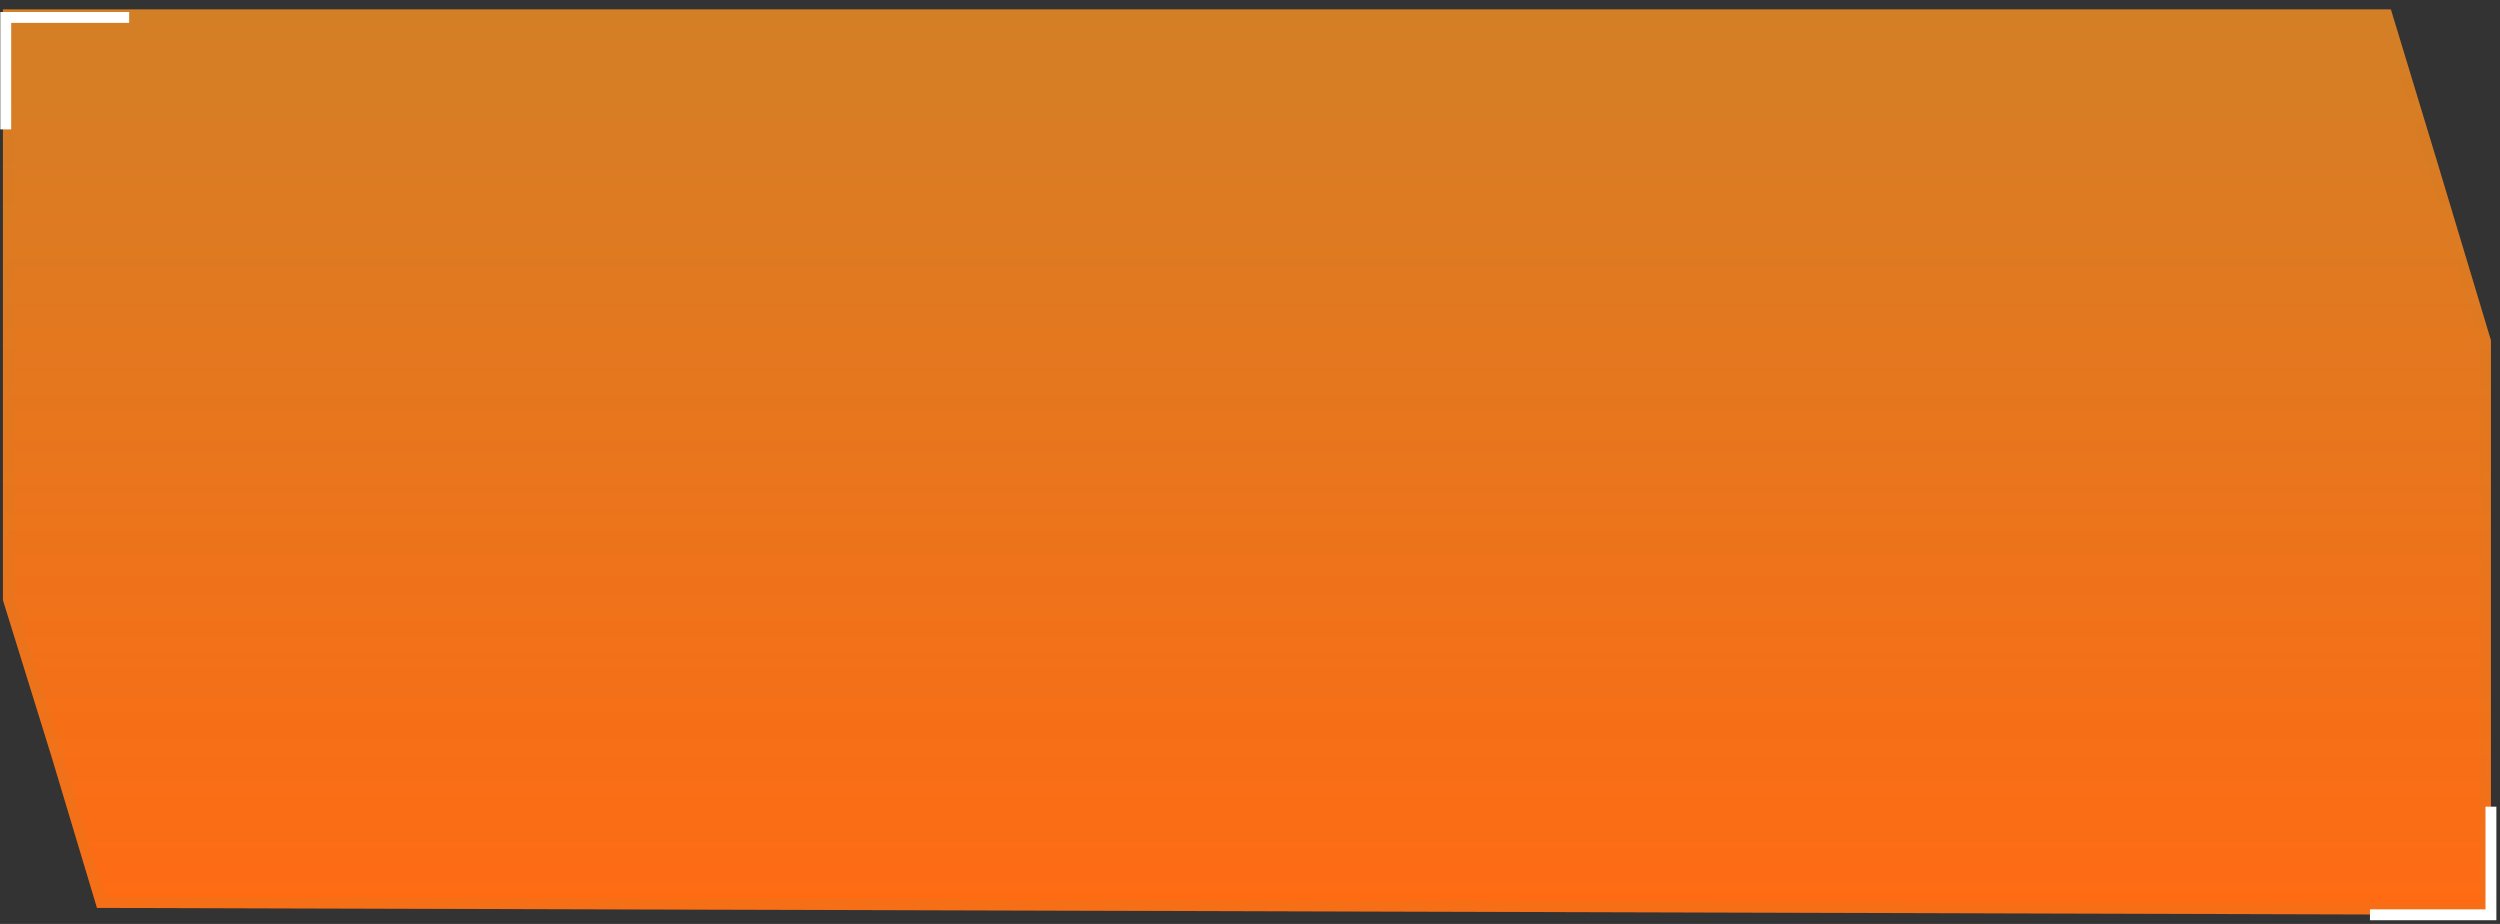
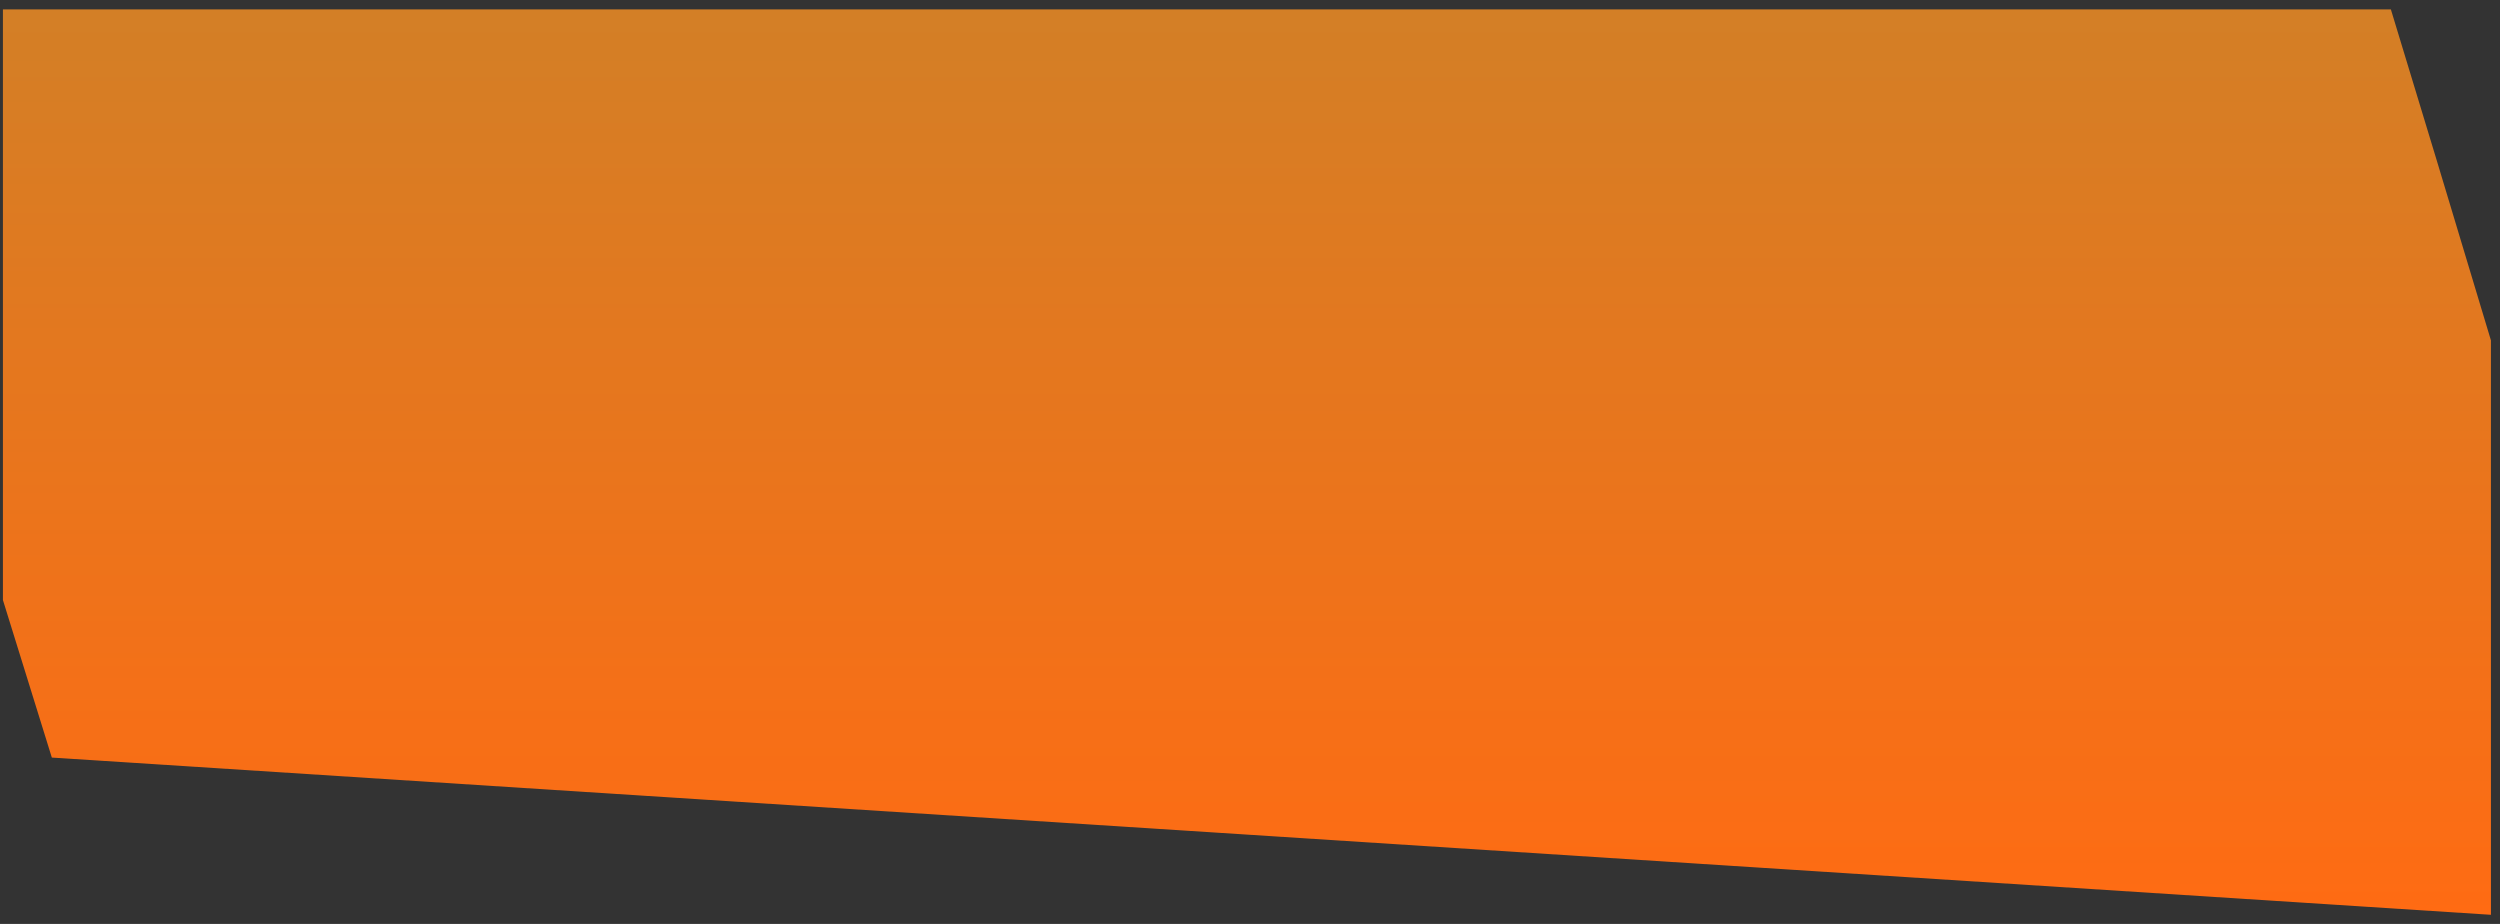
<svg xmlns="http://www.w3.org/2000/svg" width="230" height="85" viewBox="0 0 230 85" fill="none">
  <rect x="0" y="0" width="230" height="85" fill="#333333" stroke="none" />
-   <path d="M0.269 0.867H30.7H219.961L224.18 14.758L229.166 31.317L229.166 84.161L8.923 83.527L4.769 69.697L0.269 55.205V0.867Z" fill="url(#paint0_linear_9_1226)" />
-   <path d="M5.248 69.553L5.246 69.548L0.769 55.129V1.367H30.7H219.591L223.702 14.902L223.702 14.903L228.667 31.39L228.666 83.66L9.295 83.028L5.248 69.553Z" stroke="#D37F26" stroke-opacity="0.2" />
-   <path d="M11.883 1.605H0.529V11.903" stroke="white" />
-   <path d="M218.037 84.161H229.167V74.215" stroke="white" />
+   <path d="M0.269 0.867H30.7H219.961L224.18 14.758L229.166 31.317L229.166 84.161L4.769 69.697L0.269 55.205V0.867Z" fill="url(#paint0_linear_9_1226)" />
  <defs>
    <linearGradient id="paint0_linear_9_1226" x1="114.718" y1="0.867" x2="114.718" y2="84.161" gradientUnits="userSpaceOnUse">
      <stop stop-color="#D37F26" />
      <stop offset="1" stop-color="#FF6B13" />
    </linearGradient>
  </defs>
</svg>